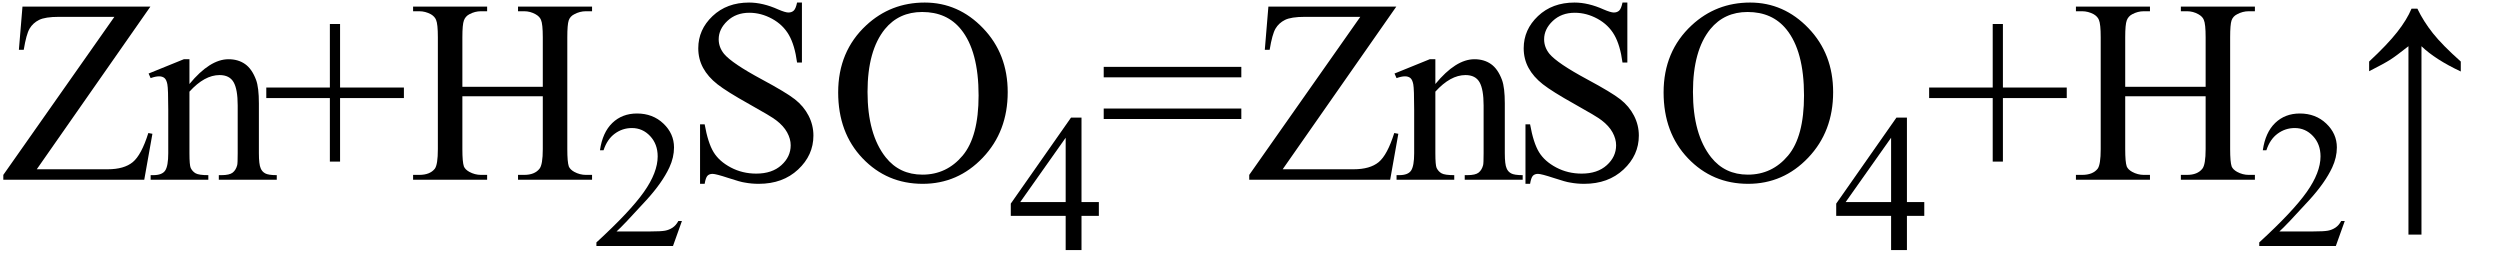
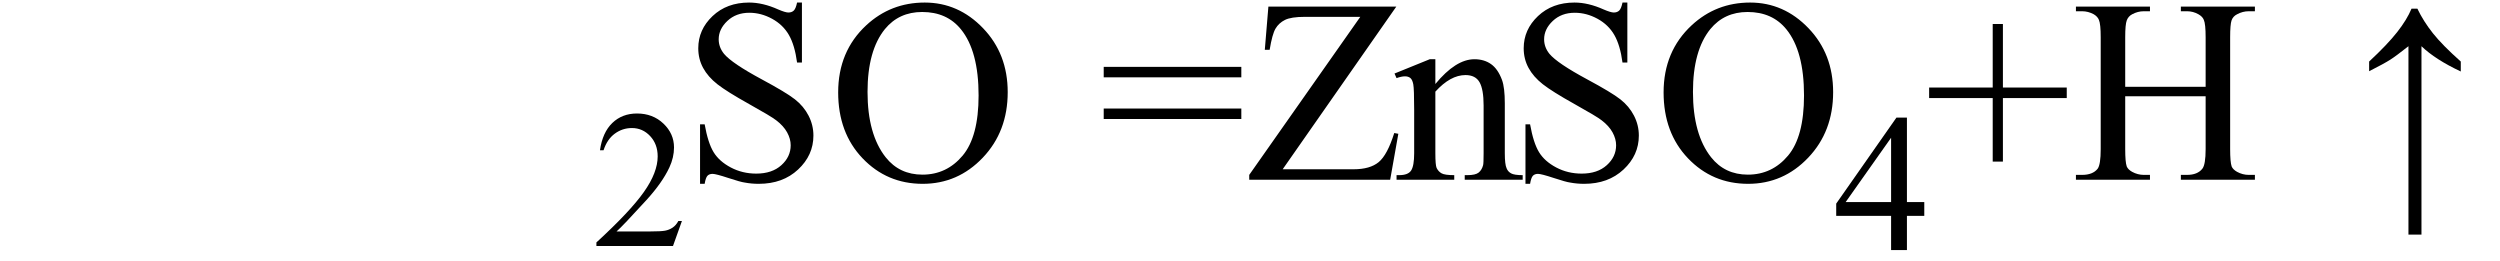
<svg xmlns="http://www.w3.org/2000/svg" stroke-dasharray="none" shape-rendering="auto" font-family="'Dialog'" width="153" text-rendering="auto" fill-opacity="1" contentScriptType="text/ecmascript" color-interpolation="auto" color-rendering="auto" preserveAspectRatio="xMidYMid meet" font-size="12" fill="black" stroke="black" image-rendering="auto" stroke-miterlimit="10" zoomAndPan="magnify" version="1.0" stroke-linecap="square" stroke-linejoin="miter" contentStyleType="text/css" font-style="normal" height="16" stroke-width="1" stroke-dashoffset="0" font-weight="normal" stroke-opacity="1">
  <defs id="genericDefs" />
  <g>
    <g text-rendering="optimizeLegibility" transform="translate(0,11)" color-rendering="optimizeQuality" color-interpolation="linearRGB" image-rendering="optimizeQuality">
-       <path d="M9.203 -10.594 L2.25 -0.641 L6.594 -0.641 Q7.594 -0.641 8.125 -1.078 Q8.656 -1.516 9.078 -2.859 L9.328 -2.812 L8.828 0 L0.203 0 L0.203 -0.297 L7 -9.969 L3.609 -9.969 Q2.766 -9.969 2.391 -9.781 Q2.016 -9.594 1.812 -9.25 Q1.609 -8.906 1.453 -7.953 L1.156 -7.953 L1.375 -10.594 L9.203 -10.594 ZM11.594 -5.859 Q12.844 -7.375 13.984 -7.375 Q14.578 -7.375 15 -7.078 Q15.422 -6.781 15.672 -6.109 Q15.844 -5.641 15.844 -4.672 L15.844 -1.625 Q15.844 -0.938 15.953 -0.703 Q16.031 -0.5 16.227 -0.391 Q16.422 -0.281 16.938 -0.281 L16.938 0 L13.391 0 L13.391 -0.281 L13.547 -0.281 Q14.047 -0.281 14.242 -0.438 Q14.438 -0.594 14.516 -0.891 Q14.547 -1 14.547 -1.625 L14.547 -4.547 Q14.547 -5.531 14.297 -5.969 Q14.047 -6.406 13.438 -6.406 Q12.516 -6.406 11.594 -5.391 L11.594 -1.625 Q11.594 -0.891 11.672 -0.719 Q11.781 -0.5 11.977 -0.391 Q12.172 -0.281 12.75 -0.281 L12.75 0 L9.219 0 L9.219 -0.281 L9.375 -0.281 Q9.922 -0.281 10.109 -0.562 Q10.297 -0.844 10.297 -1.625 L10.297 -4.281 Q10.297 -5.562 10.242 -5.844 Q10.188 -6.125 10.062 -6.227 Q9.938 -6.328 9.734 -6.328 Q9.516 -6.328 9.219 -6.219 L9.094 -6.5 L11.25 -7.375 L11.594 -7.375 L11.594 -5.859 ZM20.188 -1.109 L20.188 -5 L16.297 -5 L16.297 -5.641 L20.188 -5.641 L20.188 -9.531 L20.812 -9.531 L20.812 -5.641 L24.719 -5.641 L24.719 -5 L20.812 -5 L20.812 -1.109 L20.188 -1.109 ZM28.297 -5.688 L33.219 -5.688 L33.219 -8.719 Q33.219 -9.531 33.109 -9.781 Q33.031 -9.984 32.781 -10.125 Q32.453 -10.312 32.078 -10.312 L31.703 -10.312 L31.703 -10.594 L36.234 -10.594 L36.234 -10.312 L35.859 -10.312 Q35.484 -10.312 35.141 -10.125 Q34.891 -10 34.805 -9.75 Q34.719 -9.5 34.719 -8.719 L34.719 -1.875 Q34.719 -1.078 34.812 -0.812 Q34.891 -0.625 35.141 -0.484 Q35.484 -0.297 35.859 -0.297 L36.234 -0.297 L36.234 0 L31.703 0 L31.703 -0.297 L32.078 -0.297 Q32.719 -0.297 33.016 -0.672 Q33.219 -0.922 33.219 -1.875 L33.219 -5.109 L28.297 -5.109 L28.297 -1.875 Q28.297 -1.078 28.391 -0.812 Q28.469 -0.625 28.719 -0.484 Q29.062 -0.297 29.438 -0.297 L29.812 -0.297 L29.812 0 L25.281 0 L25.281 -0.297 L25.656 -0.297 Q26.312 -0.297 26.609 -0.672 Q26.797 -0.922 26.797 -1.875 L26.797 -8.719 Q26.797 -9.531 26.688 -9.781 Q26.609 -9.984 26.375 -10.125 Q26.031 -10.312 25.656 -10.312 L25.281 -10.312 L25.281 -10.594 L29.812 -10.594 L29.812 -10.312 L29.438 -10.312 Q29.062 -10.312 28.719 -10.125 Q28.484 -10 28.391 -9.75 Q28.297 -9.5 28.297 -8.719 L28.297 -5.688 Z" stroke="none" />
-     </g>
+       </g>
    <g text-rendering="optimizeLegibility" transform="translate(36.234,15.055)" color-rendering="optimizeQuality" color-interpolation="linearRGB" image-rendering="optimizeQuality">
      <path d="M5.5 -1.531 L4.953 0 L0.266 0 L0.266 -0.219 Q2.328 -2.109 3.172 -3.305 Q4.016 -4.5 4.016 -5.484 Q4.016 -6.234 3.555 -6.727 Q3.094 -7.219 2.438 -7.219 Q1.859 -7.219 1.391 -6.875 Q0.922 -6.531 0.703 -5.859 L0.484 -5.859 Q0.641 -6.953 1.242 -7.531 Q1.844 -8.109 2.75 -8.109 Q3.719 -8.109 4.367 -7.492 Q5.016 -6.875 5.016 -6.031 Q5.016 -5.422 4.734 -4.812 Q4.297 -3.875 3.328 -2.812 Q1.875 -1.219 1.5 -0.891 L3.578 -0.891 Q4.219 -0.891 4.469 -0.938 Q4.719 -0.984 4.93 -1.125 Q5.141 -1.266 5.281 -1.531 L5.5 -1.531 Z" stroke="none" />
    </g>
    <g text-rendering="optimizeLegibility" transform="translate(41.734,11)" color-rendering="optimizeQuality" color-interpolation="linearRGB" image-rendering="optimizeQuality">
      <path d="M7.344 -10.844 L7.344 -7.172 L7.047 -7.172 Q6.906 -8.234 6.547 -8.859 Q6.188 -9.484 5.516 -9.852 Q4.844 -10.219 4.125 -10.219 Q3.312 -10.219 2.781 -9.719 Q2.25 -9.219 2.25 -8.594 Q2.25 -8.109 2.578 -7.703 Q3.062 -7.125 4.891 -6.141 Q6.375 -5.344 6.914 -4.922 Q7.453 -4.5 7.75 -3.922 Q8.047 -3.344 8.047 -2.703 Q8.047 -1.5 7.109 -0.625 Q6.172 0.25 4.703 0.25 Q4.25 0.25 3.844 0.172 Q3.594 0.141 2.836 -0.109 Q2.078 -0.359 1.875 -0.359 Q1.672 -0.359 1.562 -0.242 Q1.453 -0.125 1.391 0.25 L1.109 0.25 L1.109 -3.391 L1.391 -3.391 Q1.594 -2.25 1.938 -1.688 Q2.281 -1.125 2.992 -0.75 Q3.703 -0.375 4.547 -0.375 Q5.516 -0.375 6.086 -0.891 Q6.656 -1.406 6.656 -2.109 Q6.656 -2.5 6.438 -2.898 Q6.219 -3.297 5.766 -3.641 Q5.469 -3.875 4.109 -4.633 Q2.75 -5.391 2.172 -5.844 Q1.594 -6.297 1.297 -6.844 Q1 -7.391 1 -8.047 Q1 -9.188 1.875 -10.016 Q2.75 -10.844 4.109 -10.844 Q4.953 -10.844 5.891 -10.422 Q6.328 -10.234 6.516 -10.234 Q6.719 -10.234 6.844 -10.352 Q6.969 -10.469 7.047 -10.844 L7.344 -10.844 ZM14.859 -10.844 Q16.922 -10.844 18.43 -9.273 Q19.938 -7.703 19.938 -5.359 Q19.938 -2.953 18.414 -1.352 Q16.891 0.25 14.734 0.25 Q12.547 0.25 11.055 -1.312 Q9.562 -2.875 9.562 -5.344 Q9.562 -7.859 11.281 -9.453 Q12.781 -10.844 14.859 -10.844 ZM14.703 -10.266 Q13.281 -10.266 12.422 -9.219 Q11.359 -7.906 11.359 -5.375 Q11.359 -2.781 12.469 -1.375 Q13.312 -0.312 14.719 -0.312 Q16.203 -0.312 17.18 -1.477 Q18.156 -2.641 18.156 -5.156 Q18.156 -7.875 17.078 -9.203 Q16.219 -10.266 14.703 -10.266 Z" stroke="none" />
    </g>
    <g text-rendering="optimizeLegibility" transform="translate(61.672,15.305)" color-rendering="optimizeQuality" color-interpolation="linearRGB" image-rendering="optimizeQuality">
-       <path d="M5.578 -2.938 L5.578 -2.094 L4.516 -2.094 L4.516 0 L3.547 0 L3.547 -2.094 L0.188 -2.094 L0.188 -2.844 L3.875 -8.109 L4.516 -8.109 L4.516 -2.938 L5.578 -2.938 ZM3.547 -2.938 L3.547 -6.875 L0.766 -2.938 L3.547 -2.938 Z" stroke="none" />
-     </g>
+       </g>
    <g text-rendering="optimizeLegibility" transform="translate(67.25,11)" color-rendering="optimizeQuality" color-interpolation="linearRGB" image-rendering="optimizeQuality">
      <path d="M0.297 -6.906 L8.719 -6.906 L8.719 -6.266 L0.297 -6.266 L0.297 -6.906 ZM0.297 -4.359 L8.719 -4.359 L8.719 -3.719 L0.297 -3.719 L0.297 -4.359 ZM18.203 -10.594 L11.25 -0.641 L15.594 -0.641 Q16.594 -0.641 17.125 -1.078 Q17.656 -1.516 18.078 -2.859 L18.328 -2.812 L17.828 0 L9.203 0 L9.203 -0.297 L16 -9.969 L12.609 -9.969 Q11.766 -9.969 11.391 -9.781 Q11.016 -9.594 10.812 -9.25 Q10.609 -8.906 10.453 -7.953 L10.156 -7.953 L10.375 -10.594 L18.203 -10.594 ZM20.594 -5.859 Q21.844 -7.375 22.984 -7.375 Q23.578 -7.375 24 -7.078 Q24.422 -6.781 24.672 -6.109 Q24.844 -5.641 24.844 -4.672 L24.844 -1.625 Q24.844 -0.938 24.953 -0.703 Q25.031 -0.5 25.227 -0.391 Q25.422 -0.281 25.938 -0.281 L25.938 0 L22.391 0 L22.391 -0.281 L22.547 -0.281 Q23.047 -0.281 23.242 -0.438 Q23.438 -0.594 23.516 -0.891 Q23.547 -1 23.547 -1.625 L23.547 -4.547 Q23.547 -5.531 23.297 -5.969 Q23.047 -6.406 22.438 -6.406 Q21.516 -6.406 20.594 -5.391 L20.594 -1.625 Q20.594 -0.891 20.672 -0.719 Q20.781 -0.5 20.977 -0.391 Q21.172 -0.281 21.75 -0.281 L21.75 0 L18.219 0 L18.219 -0.281 L18.375 -0.281 Q18.922 -0.281 19.109 -0.562 Q19.297 -0.844 19.297 -1.625 L19.297 -4.281 Q19.297 -5.562 19.242 -5.844 Q19.188 -6.125 19.062 -6.227 Q18.938 -6.328 18.734 -6.328 Q18.516 -6.328 18.219 -6.219 L18.094 -6.5 L20.25 -7.375 L20.594 -7.375 L20.594 -5.859 ZM32.344 -10.844 L32.344 -7.172 L32.047 -7.172 Q31.906 -8.234 31.547 -8.859 Q31.188 -9.484 30.516 -9.852 Q29.844 -10.219 29.125 -10.219 Q28.312 -10.219 27.781 -9.719 Q27.25 -9.219 27.25 -8.594 Q27.25 -8.109 27.578 -7.703 Q28.062 -7.125 29.891 -6.141 Q31.375 -5.344 31.914 -4.922 Q32.453 -4.5 32.75 -3.922 Q33.047 -3.344 33.047 -2.703 Q33.047 -1.5 32.109 -0.625 Q31.172 0.25 29.703 0.25 Q29.25 0.25 28.844 0.172 Q28.594 0.141 27.836 -0.109 Q27.078 -0.359 26.875 -0.359 Q26.672 -0.359 26.562 -0.242 Q26.453 -0.125 26.391 0.25 L26.109 0.25 L26.109 -3.391 L26.391 -3.391 Q26.594 -2.25 26.938 -1.688 Q27.281 -1.125 27.992 -0.75 Q28.703 -0.375 29.547 -0.375 Q30.516 -0.375 31.086 -0.891 Q31.656 -1.406 31.656 -2.109 Q31.656 -2.5 31.438 -2.898 Q31.219 -3.297 30.766 -3.641 Q30.469 -3.875 29.109 -4.633 Q27.75 -5.391 27.172 -5.844 Q26.594 -6.297 26.297 -6.844 Q26 -7.391 26 -8.047 Q26 -9.188 26.875 -10.016 Q27.75 -10.844 29.109 -10.844 Q29.953 -10.844 30.891 -10.422 Q31.328 -10.234 31.516 -10.234 Q31.719 -10.234 31.844 -10.352 Q31.969 -10.469 32.047 -10.844 L32.344 -10.844 ZM39.859 -10.844 Q41.922 -10.844 43.43 -9.273 Q44.938 -7.703 44.938 -5.359 Q44.938 -2.953 43.414 -1.352 Q41.891 0.25 39.734 0.25 Q37.547 0.25 36.055 -1.312 Q34.562 -2.875 34.562 -5.344 Q34.562 -7.859 36.281 -9.453 Q37.781 -10.844 39.859 -10.844 ZM39.703 -10.266 Q38.281 -10.266 37.422 -9.219 Q36.359 -7.906 36.359 -5.375 Q36.359 -2.781 37.469 -1.375 Q38.312 -0.312 39.719 -0.312 Q41.203 -0.312 42.18 -1.477 Q43.156 -2.641 43.156 -5.156 Q43.156 -7.875 42.078 -9.203 Q41.219 -10.266 39.703 -10.266 Z" stroke="none" />
    </g>
    <g text-rendering="optimizeLegibility" transform="translate(112.188,15.305)" color-rendering="optimizeQuality" color-interpolation="linearRGB" image-rendering="optimizeQuality">
      <path d="M5.578 -2.938 L5.578 -2.094 L4.516 -2.094 L4.516 0 L3.547 0 L3.547 -2.094 L0.188 -2.094 L0.188 -2.844 L3.875 -8.109 L4.516 -8.109 L4.516 -2.938 L5.578 -2.938 ZM3.547 -2.938 L3.547 -6.875 L0.766 -2.938 L3.547 -2.938 Z" stroke="none" />
    </g>
    <g text-rendering="optimizeLegibility" transform="translate(117.766,11)" color-rendering="optimizeQuality" color-interpolation="linearRGB" image-rendering="optimizeQuality">
      <path d="M4.188 -1.109 L4.188 -5 L0.297 -5 L0.297 -5.641 L4.188 -5.641 L4.188 -9.531 L4.812 -9.531 L4.812 -5.641 L8.719 -5.641 L8.719 -5 L4.812 -5 L4.812 -1.109 L4.188 -1.109 ZM12.297 -5.688 L17.219 -5.688 L17.219 -8.719 Q17.219 -9.531 17.109 -9.781 Q17.031 -9.984 16.781 -10.125 Q16.453 -10.312 16.078 -10.312 L15.703 -10.312 L15.703 -10.594 L20.234 -10.594 L20.234 -10.312 L19.859 -10.312 Q19.484 -10.312 19.141 -10.125 Q18.891 -10 18.805 -9.75 Q18.719 -9.5 18.719 -8.719 L18.719 -1.875 Q18.719 -1.078 18.812 -0.812 Q18.891 -0.625 19.141 -0.484 Q19.484 -0.297 19.859 -0.297 L20.234 -0.297 L20.234 0 L15.703 0 L15.703 -0.297 L16.078 -0.297 Q16.719 -0.297 17.016 -0.672 Q17.219 -0.922 17.219 -1.875 L17.219 -5.109 L12.297 -5.109 L12.297 -1.875 Q12.297 -1.078 12.391 -0.812 Q12.469 -0.625 12.719 -0.484 Q13.062 -0.297 13.438 -0.297 L13.812 -0.297 L13.812 0 L9.281 0 L9.281 -0.297 L9.656 -0.297 Q10.312 -0.297 10.609 -0.672 Q10.797 -0.922 10.797 -1.875 L10.797 -8.719 Q10.797 -9.531 10.688 -9.781 Q10.609 -9.984 10.375 -10.125 Q10.031 -10.312 9.656 -10.312 L9.281 -10.312 L9.281 -10.594 L13.812 -10.594 L13.812 -10.312 L13.438 -10.312 Q13.062 -10.312 12.719 -10.125 Q12.484 -10 12.391 -9.75 Q12.297 -9.5 12.297 -8.719 L12.297 -5.688 Z" stroke="none" />
    </g>
    <g text-rendering="optimizeLegibility" transform="translate(138,15.055)" color-rendering="optimizeQuality" color-interpolation="linearRGB" image-rendering="optimizeQuality">
-       <path d="M5.5 -1.531 L4.953 0 L0.266 0 L0.266 -0.219 Q2.328 -2.109 3.172 -3.305 Q4.016 -4.5 4.016 -5.484 Q4.016 -6.234 3.555 -6.727 Q3.094 -7.219 2.438 -7.219 Q1.859 -7.219 1.391 -6.875 Q0.922 -6.531 0.703 -5.859 L0.484 -5.859 Q0.641 -6.953 1.242 -7.531 Q1.844 -8.109 2.75 -8.109 Q3.719 -8.109 4.367 -7.492 Q5.016 -6.875 5.016 -6.031 Q5.016 -5.422 4.734 -4.812 Q4.297 -3.875 3.328 -2.812 Q1.875 -1.219 1.5 -0.891 L3.578 -0.891 Q4.219 -0.891 4.469 -0.938 Q4.719 -0.984 4.93 -1.125 Q5.141 -1.266 5.281 -1.531 L5.5 -1.531 Z" stroke="none" />
-     </g>
+       </g>
    <g text-rendering="optimizeLegibility" transform="translate(143.788,11)" color-rendering="optimizeQuality" color-interpolation="linearRGB" image-rendering="optimizeQuality">
      <path d="M1.203 -7.234 Q2.328 -8.281 2.922 -9.039 Q3.516 -9.797 3.797 -10.469 L4.156 -10.469 Q4.531 -9.688 5.109 -8.961 Q5.688 -8.234 6.812 -7.234 L6.812 -6.625 Q5.25 -7.359 4.406 -8.172 L4.406 3.359 L3.609 3.359 L3.609 -8.172 Q2.859 -7.578 2.492 -7.344 Q2.125 -7.109 1.203 -6.641 L1.203 -7.234 Z" stroke="none" />
    </g>
  </g>
</svg>